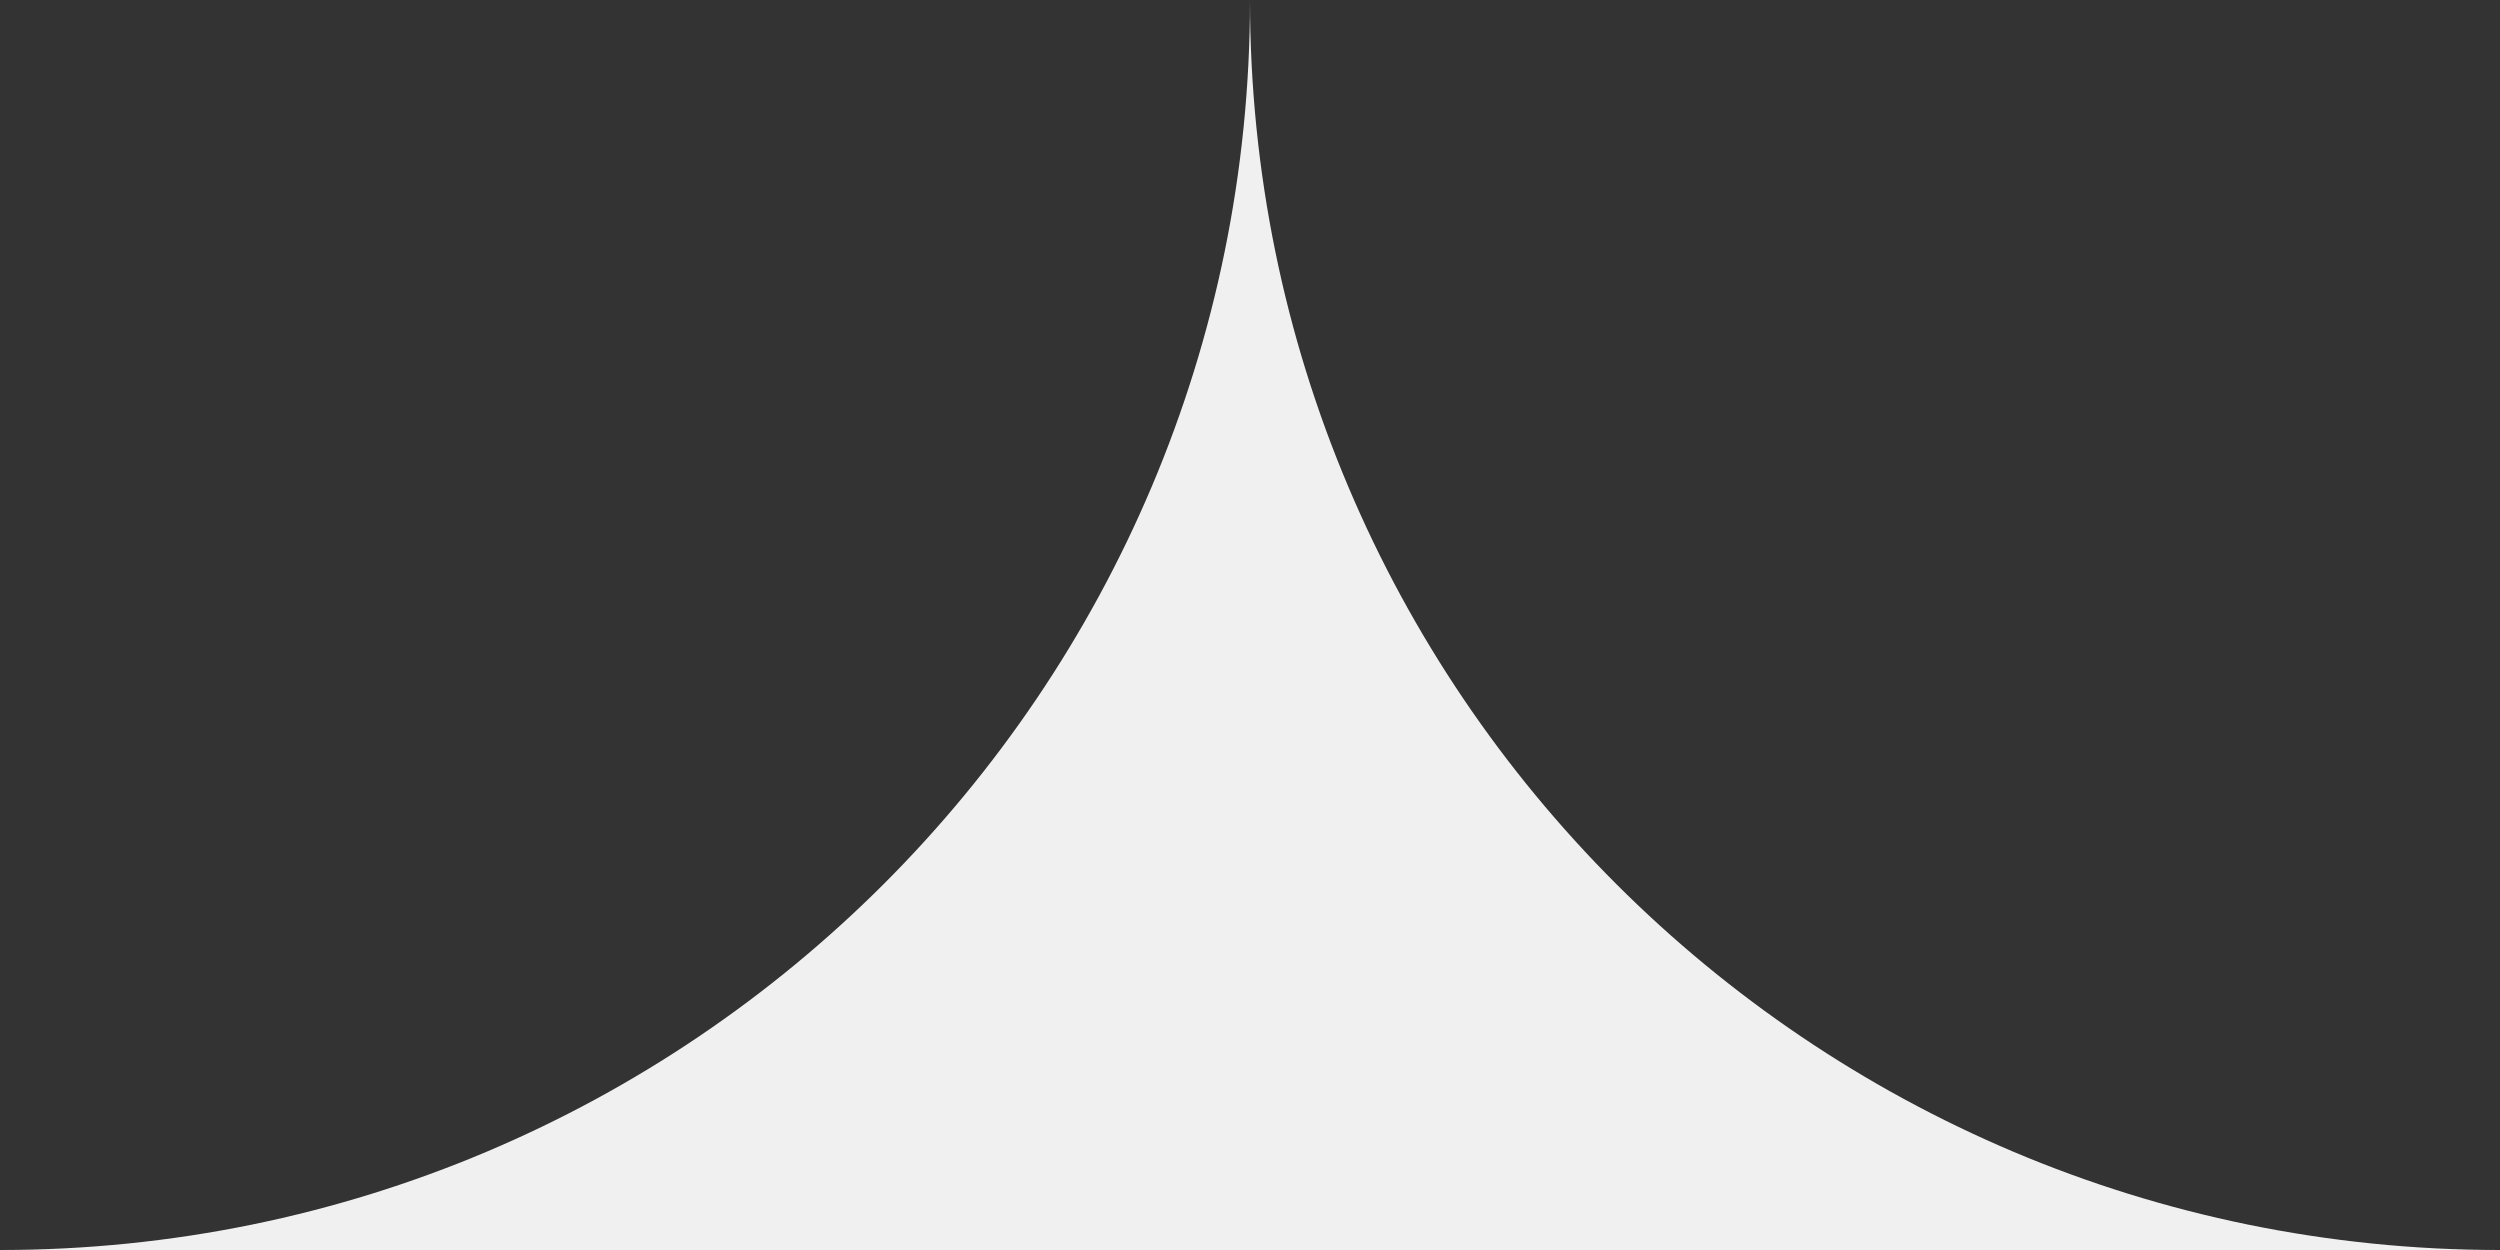
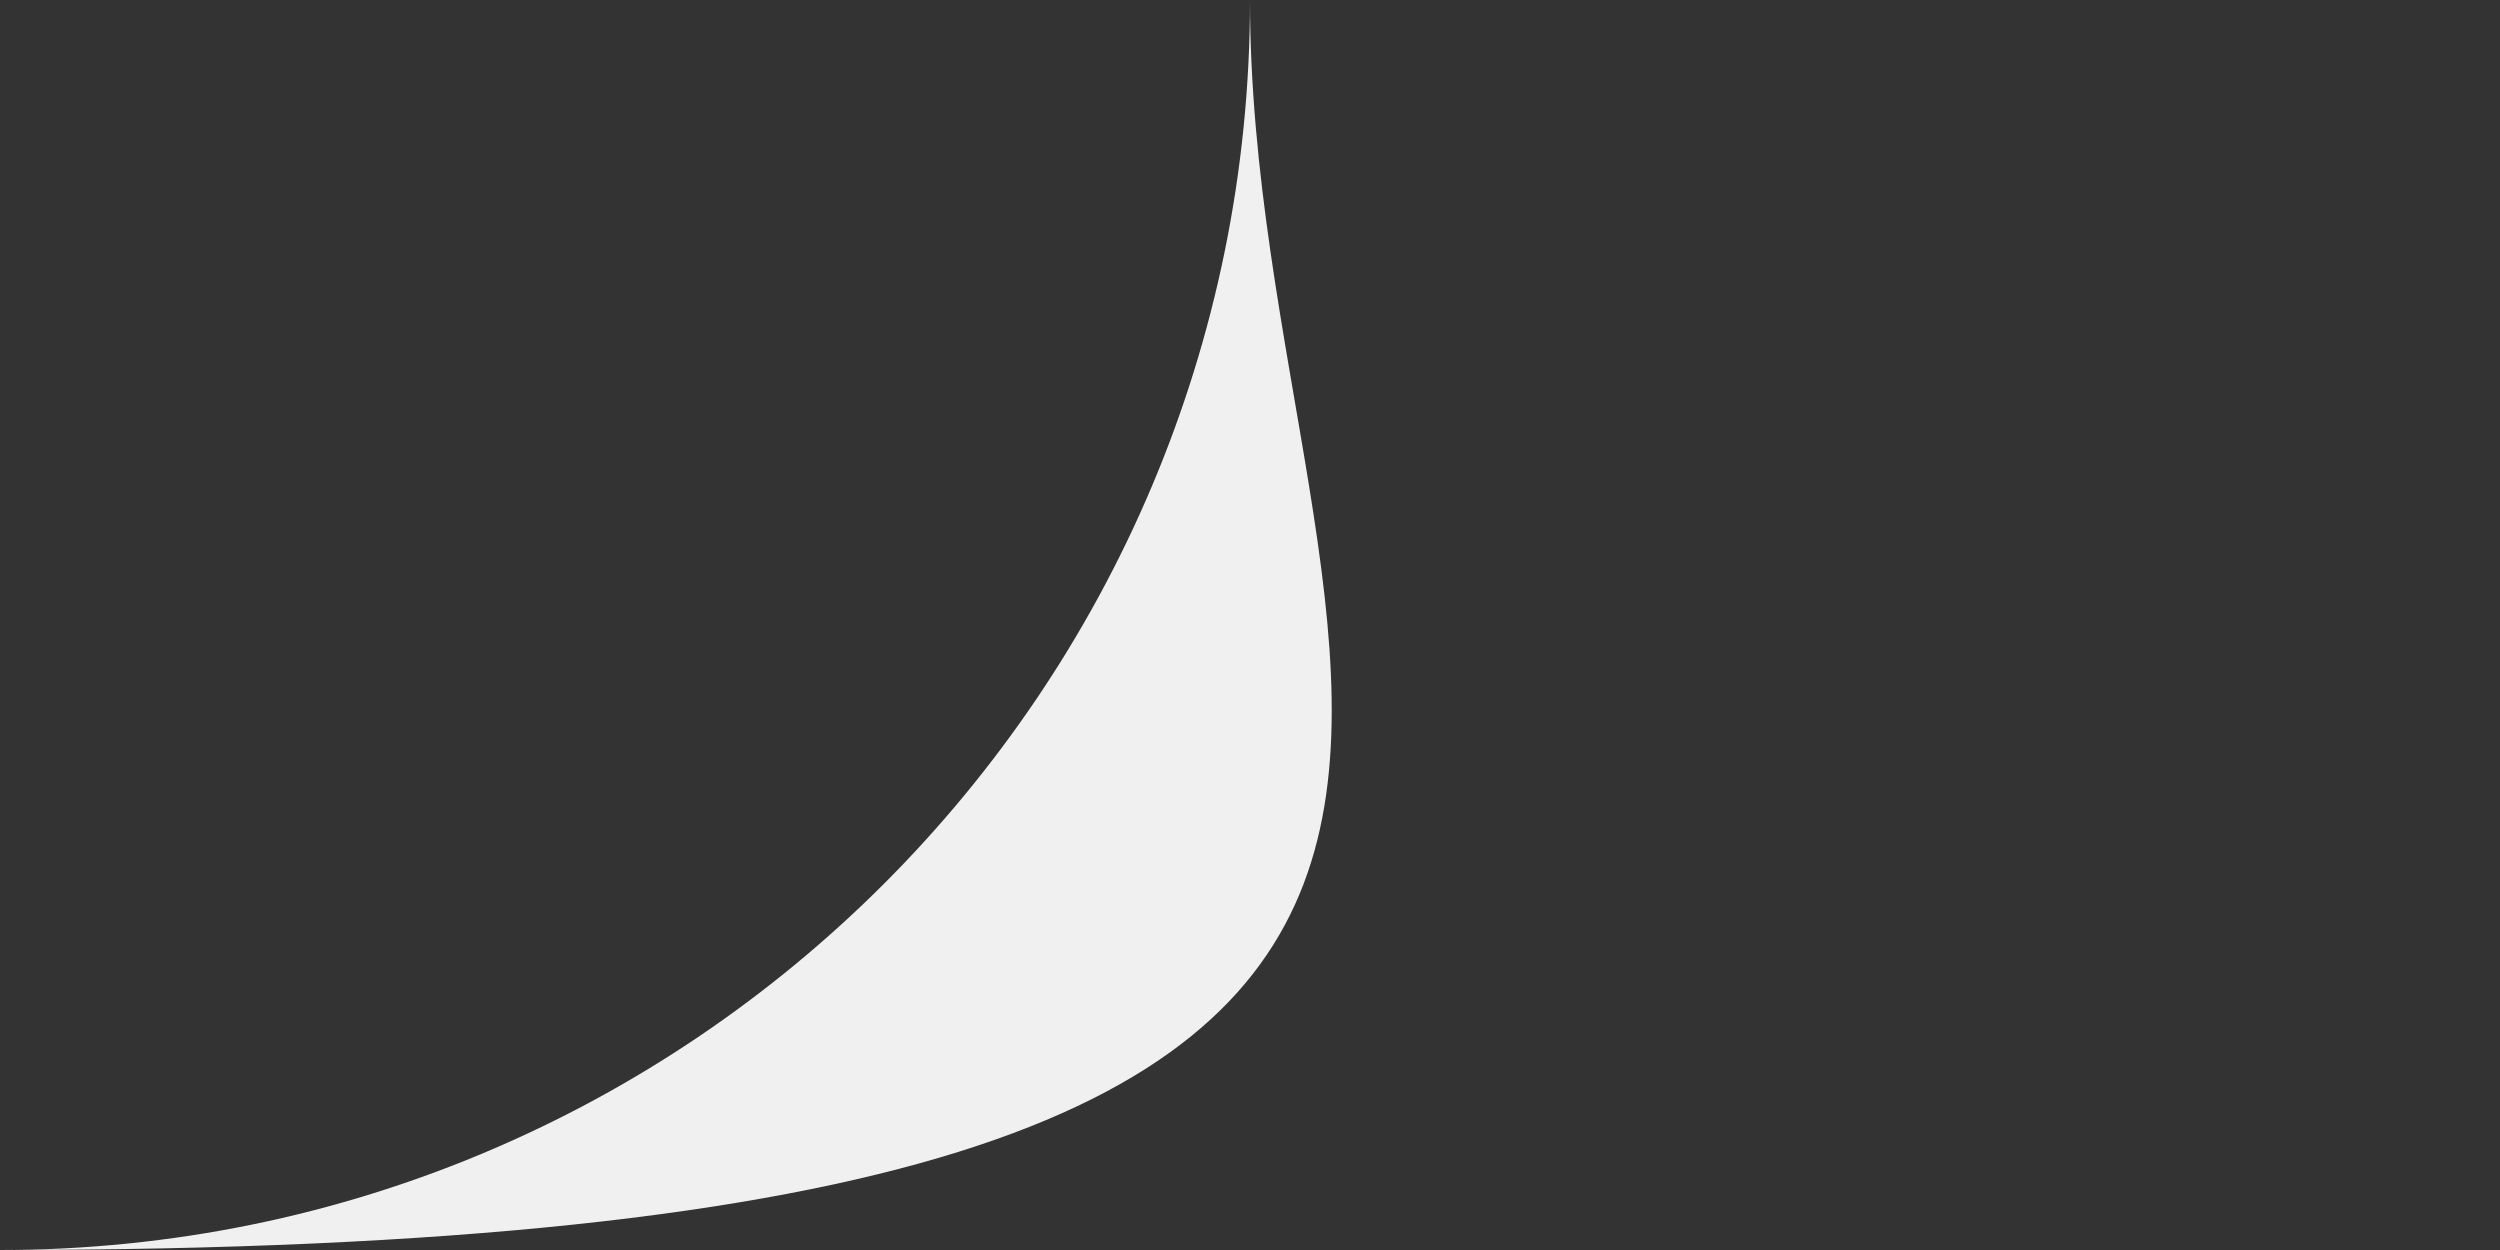
<svg xmlns="http://www.w3.org/2000/svg" width="140" height="70" viewBox="0 0 140 70" fill="none">
  <rect x="0" y="0" width="140" height="70" fill="#333333" stroke="none" />
-   <path d="M70 1.22392e-05C70 38.66 38.66 70 -1.22392e-05 70L140 70C101.34 70 70 38.66 70 1.22392e-05Z" fill="#F0F0F0" />
+   <path d="M70 1.22392e-05C70 38.66 38.66 70 -1.22392e-05 70C101.34 70 70 38.66 70 1.22392e-05Z" fill="#F0F0F0" />
</svg>